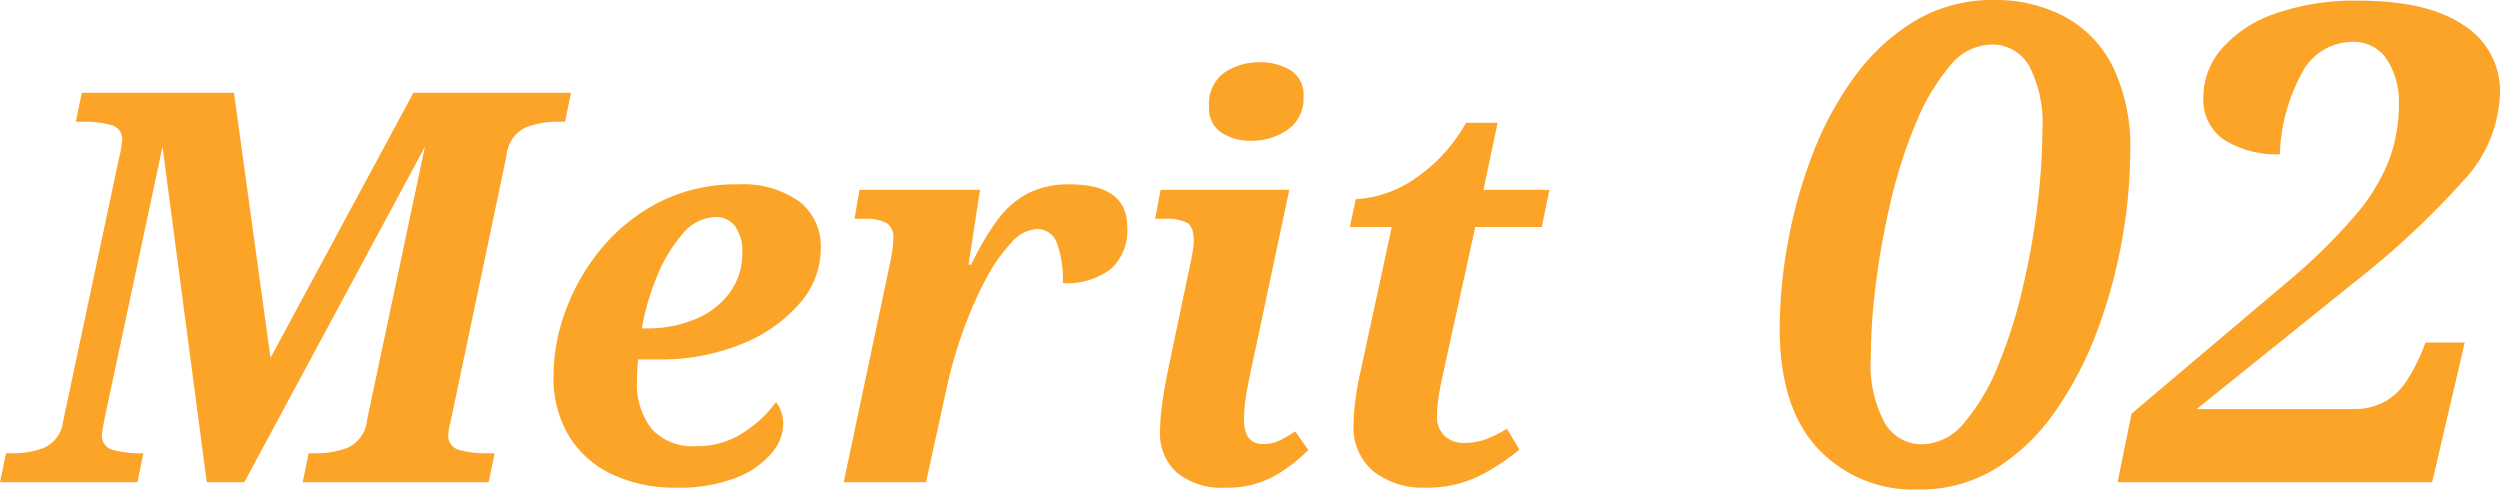
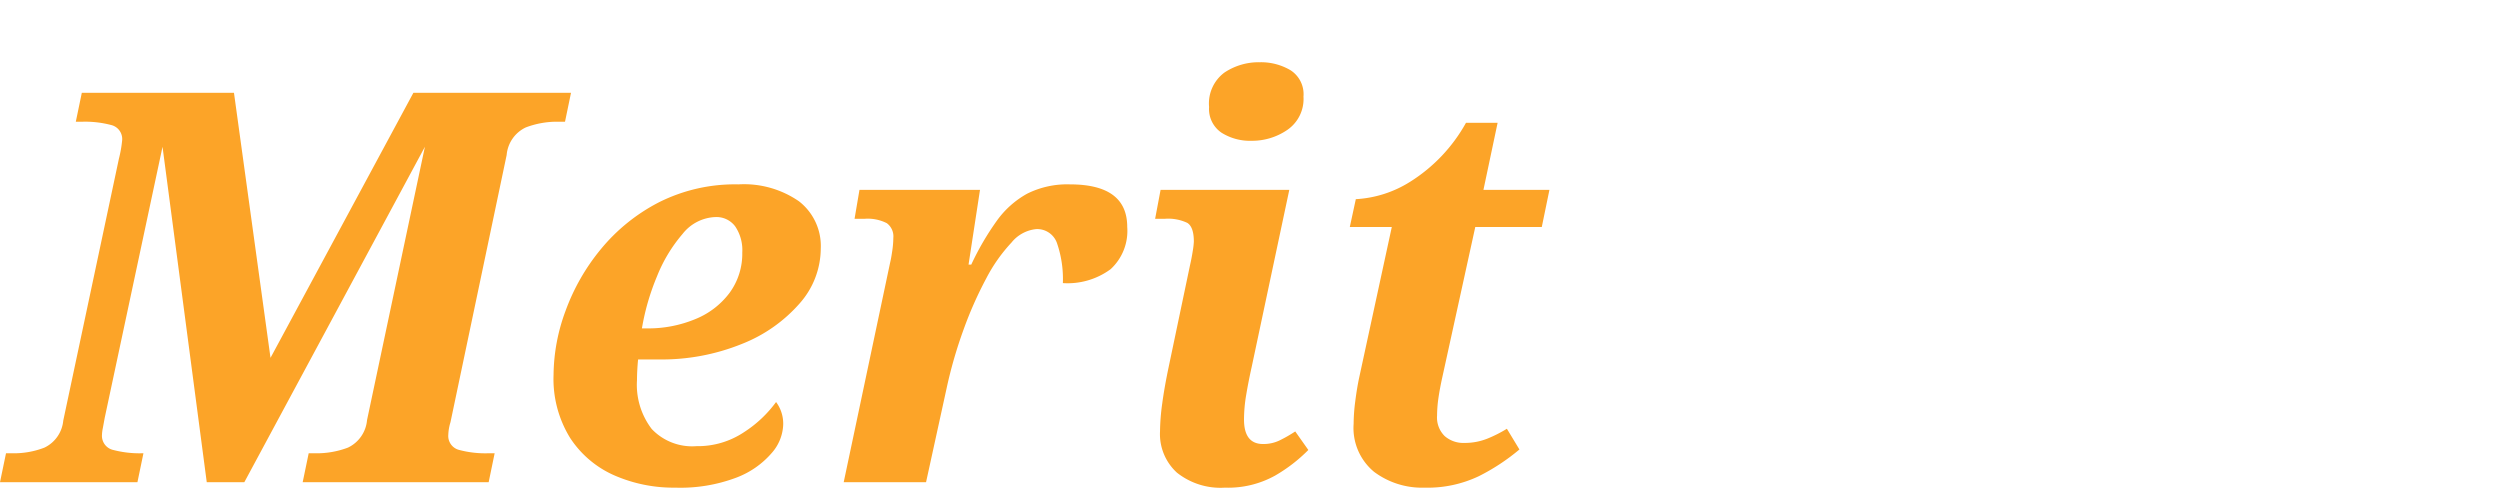
<svg xmlns="http://www.w3.org/2000/svg" width="187.943" height="36.8" viewBox="0 0 187.943 36.8">
  <g transform="translate(-29.057 -16.75)">
    <path d="M-.943,0l.451-2.173H.041A6.343,6.343,0,0,0,2.4-2.6,2.509,2.509,0,0,0,3.813-4.633l4.182-19.68a9.153,9.153,0,0,0,.246-1.394A1.083,1.083,0,0,0,7.4-26.855,7.651,7.651,0,0,0,5.289-27.1H4.756l.451-2.173H16.646L19.393-9.348,30.135-29.274H41.984L41.533-27.1H41a6.618,6.618,0,0,0-2.419.431,2.529,2.529,0,0,0-1.435,2.07L32.923-4.51a3.586,3.586,0,0,0-.164.943,1.083,1.083,0,0,0,.84,1.148,7.651,7.651,0,0,0,2.111.246h.533L35.793,0H21.812l.451-2.173H22.8A6.618,6.618,0,0,0,25.215-2.6a2.529,2.529,0,0,0,1.435-2.07L31-25.215,17.425,0H14.6L11.275-25.215,6.929-4.838q-.082.451-.143.779a2.938,2.938,0,0,0-.062.492,1.087,1.087,0,0,0,.861,1.148,7.879,7.879,0,0,0,2.132.246H9.84L9.389,0ZM49.815.41a11.108,11.108,0,0,1-4.572-.922,7.634,7.634,0,0,1-3.321-2.809,8.434,8.434,0,0,1-1.25-4.756,14.124,14.124,0,0,1,.9-4.8,15.736,15.736,0,0,1,2.665-4.653,13.849,13.849,0,0,1,4.346-3.506,12.717,12.717,0,0,1,5.986-1.353,7.265,7.265,0,0,1,4.551,1.271,4.254,4.254,0,0,1,1.64,3.567,6.26,6.26,0,0,1-1.578,4.1,11.232,11.232,0,0,1-4.346,3.054,16.048,16.048,0,0,1-6.293,1.169H47.027q-.041.41-.062.82t-.021.738A5.475,5.475,0,0,0,48.052-4a4.186,4.186,0,0,0,3.362,1.291,6.252,6.252,0,0,0,3.567-1.045A9.059,9.059,0,0,0,57.4-6.027a2.713,2.713,0,0,1,.533,1.763,3.393,3.393,0,0,1-.861,2.07A6.575,6.575,0,0,1,54.428-.349,11.9,11.9,0,0,1,49.815.41Zm-2.5-11.972h.369a9.239,9.239,0,0,0,3.649-.7,6.035,6.035,0,0,0,2.583-1.988,4.974,4.974,0,0,0,.943-3.014,3.18,3.18,0,0,0-.533-1.968,1.754,1.754,0,0,0-1.476-.7,3.289,3.289,0,0,0-2.481,1.271,11.3,11.3,0,0,0-1.927,3.2A17.762,17.762,0,0,0,47.314-11.562ZM62.484,0l3.485-16.482q.082-.328.164-.9a7.115,7.115,0,0,0,.082-.984,1.231,1.231,0,0,0-.492-1.107,3.175,3.175,0,0,0-1.681-.328H63.3l.369-2.173h9.061l-.861,5.617h.205A20.472,20.472,0,0,1,74-19.66a6.925,6.925,0,0,1,2.276-2.029,6.716,6.716,0,0,1,3.218-.7q4.305,0,4.305,3.2a3.907,3.907,0,0,1-1.251,3.177,5.452,5.452,0,0,1-3.587,1.045,8.289,8.289,0,0,0-.431-2.972,1.573,1.573,0,0,0-1.578-1.087,2.734,2.734,0,0,0-1.845,1,12.107,12.107,0,0,0-1.907,2.706,28.754,28.754,0,0,0-1.7,3.833,33.7,33.7,0,0,0-1.271,4.387L68.675,0ZM93.152-25.666a4.012,4.012,0,0,1-2.276-.615,2.151,2.151,0,0,1-.923-1.927A2.893,2.893,0,0,1,91.1-30.791a4.632,4.632,0,0,1,2.665-.779,4.353,4.353,0,0,1,2.3.594,2.138,2.138,0,0,1,.984,1.988,2.815,2.815,0,0,1-1.21,2.5A4.681,4.681,0,0,1,93.152-25.666ZM91.143.41A5.26,5.26,0,0,1,87.535-.718a3.925,3.925,0,0,1-1.271-3.1A16.218,16.218,0,0,1,86.428-5.9q.164-1.23.492-2.788l1.6-7.626q.123-.533.205-1.066a5.971,5.971,0,0,0,.082-.7q0-1.107-.492-1.414a3.353,3.353,0,0,0-1.681-.308h-.738l.41-2.173h9.676L93.152-8.651q-.246,1.107-.41,2.091a11.255,11.255,0,0,0-.164,1.845q0,1.845,1.435,1.845A2.8,2.8,0,0,0,95.2-3.116a10.186,10.186,0,0,0,1.23-.7l.984,1.394a11.808,11.808,0,0,1-2.5,1.927A7.272,7.272,0,0,1,91.143.41Zm15.006,0a6.013,6.013,0,0,1-3.793-1.189,4.276,4.276,0,0,1-1.537-3.608,13.622,13.622,0,0,1,.123-1.7q.123-.964.287-1.742l2.46-11.357h-3.157l.451-2.091a8.527,8.527,0,0,0,4.059-1.292,12.221,12.221,0,0,0,4.223-4.448h2.378l-1.066,5.043h4.961l-.574,2.788h-5L107.5-7.954q-.2.9-.308,1.64a9.654,9.654,0,0,0-.1,1.312,1.956,1.956,0,0,0,.574,1.537,2.133,2.133,0,0,0,1.476.513,4.547,4.547,0,0,0,1.743-.328,9.657,9.657,0,0,0,1.455-.738l.943,1.558a15.544,15.544,0,0,1-3.054,2.009A8.944,8.944,0,0,1,106.149.41Z" transform="translate(30 53)" fill="#fca428" />
-     <path d="M12.25.55A9.824,9.824,0,0,1,4.725-2.525Q1.85-5.6,1.85-11.55a36.383,36.383,0,0,1,.625-6.525,36.478,36.478,0,0,1,1.875-6.65A24.78,24.78,0,0,1,7.525-30.55,15.473,15.473,0,0,1,12.05-34.7,11.4,11.4,0,0,1,18-36.25a11.114,11.114,0,0,1,5.175,1.2,8.625,8.625,0,0,1,3.675,3.725A13.8,13.8,0,0,1,28.2-24.8a38.022,38.022,0,0,1-.6,6.5,38.783,38.783,0,0,1-1.825,6.775A27.134,27.134,0,0,1,22.65-5.45a15.494,15.494,0,0,1-4.475,4.375A10.865,10.865,0,0,1,12.25.55Zm.3-3.4a4.174,4.174,0,0,0,3.175-1.625,15.487,15.487,0,0,0,2.525-4.25,37.038,37.038,0,0,0,1.85-5.8,56.864,56.864,0,0,0,1.125-6.3A47.661,47.661,0,0,0,21.6-26.45a9.322,9.322,0,0,0-1-4.85,3.175,3.175,0,0,0-2.85-1.6,4.081,4.081,0,0,0-3.1,1.6,15.906,15.906,0,0,0-2.525,4.225,35.786,35.786,0,0,0-1.875,5.75,58.7,58.7,0,0,0-1.15,6.25A45.049,45.049,0,0,0,8.7-9.4,9.189,9.189,0,0,0,9.75-4.45,3.209,3.209,0,0,0,12.55-2.85ZM27.25,0,28.3-5.15,39.95-15a42.7,42.7,0,0,0,5.225-5.125,14.386,14.386,0,0,0,2.525-4.2,12.11,12.11,0,0,0,.7-4.075,5.882,5.882,0,0,0-.9-3.375A2.95,2.95,0,0,0,44.9-33.1a4.28,4.28,0,0,0-3.85,2.45,13.494,13.494,0,0,0-1.6,6,7.465,7.465,0,0,1-4.125-1.05A3.6,3.6,0,0,1,33.7-28.95a5.566,5.566,0,0,1,1.35-3.6,9.252,9.252,0,0,1,3.975-2.65,17.962,17.962,0,0,1,6.375-1q5.15,0,7.875,1.85A5.84,5.84,0,0,1,56-29.25a10.062,10.062,0,0,1-2.725,6.55A63.3,63.3,0,0,1,45.2-15.15L33.2-5.5H44.85a4.867,4.867,0,0,0,2.575-.6A4.828,4.828,0,0,0,49-7.65,15.763,15.763,0,0,0,50.05-9.6l.35-.9h2.95L50.9,0Z" transform="translate(161 53)" fill="#fca428" />
  </g>
</svg>